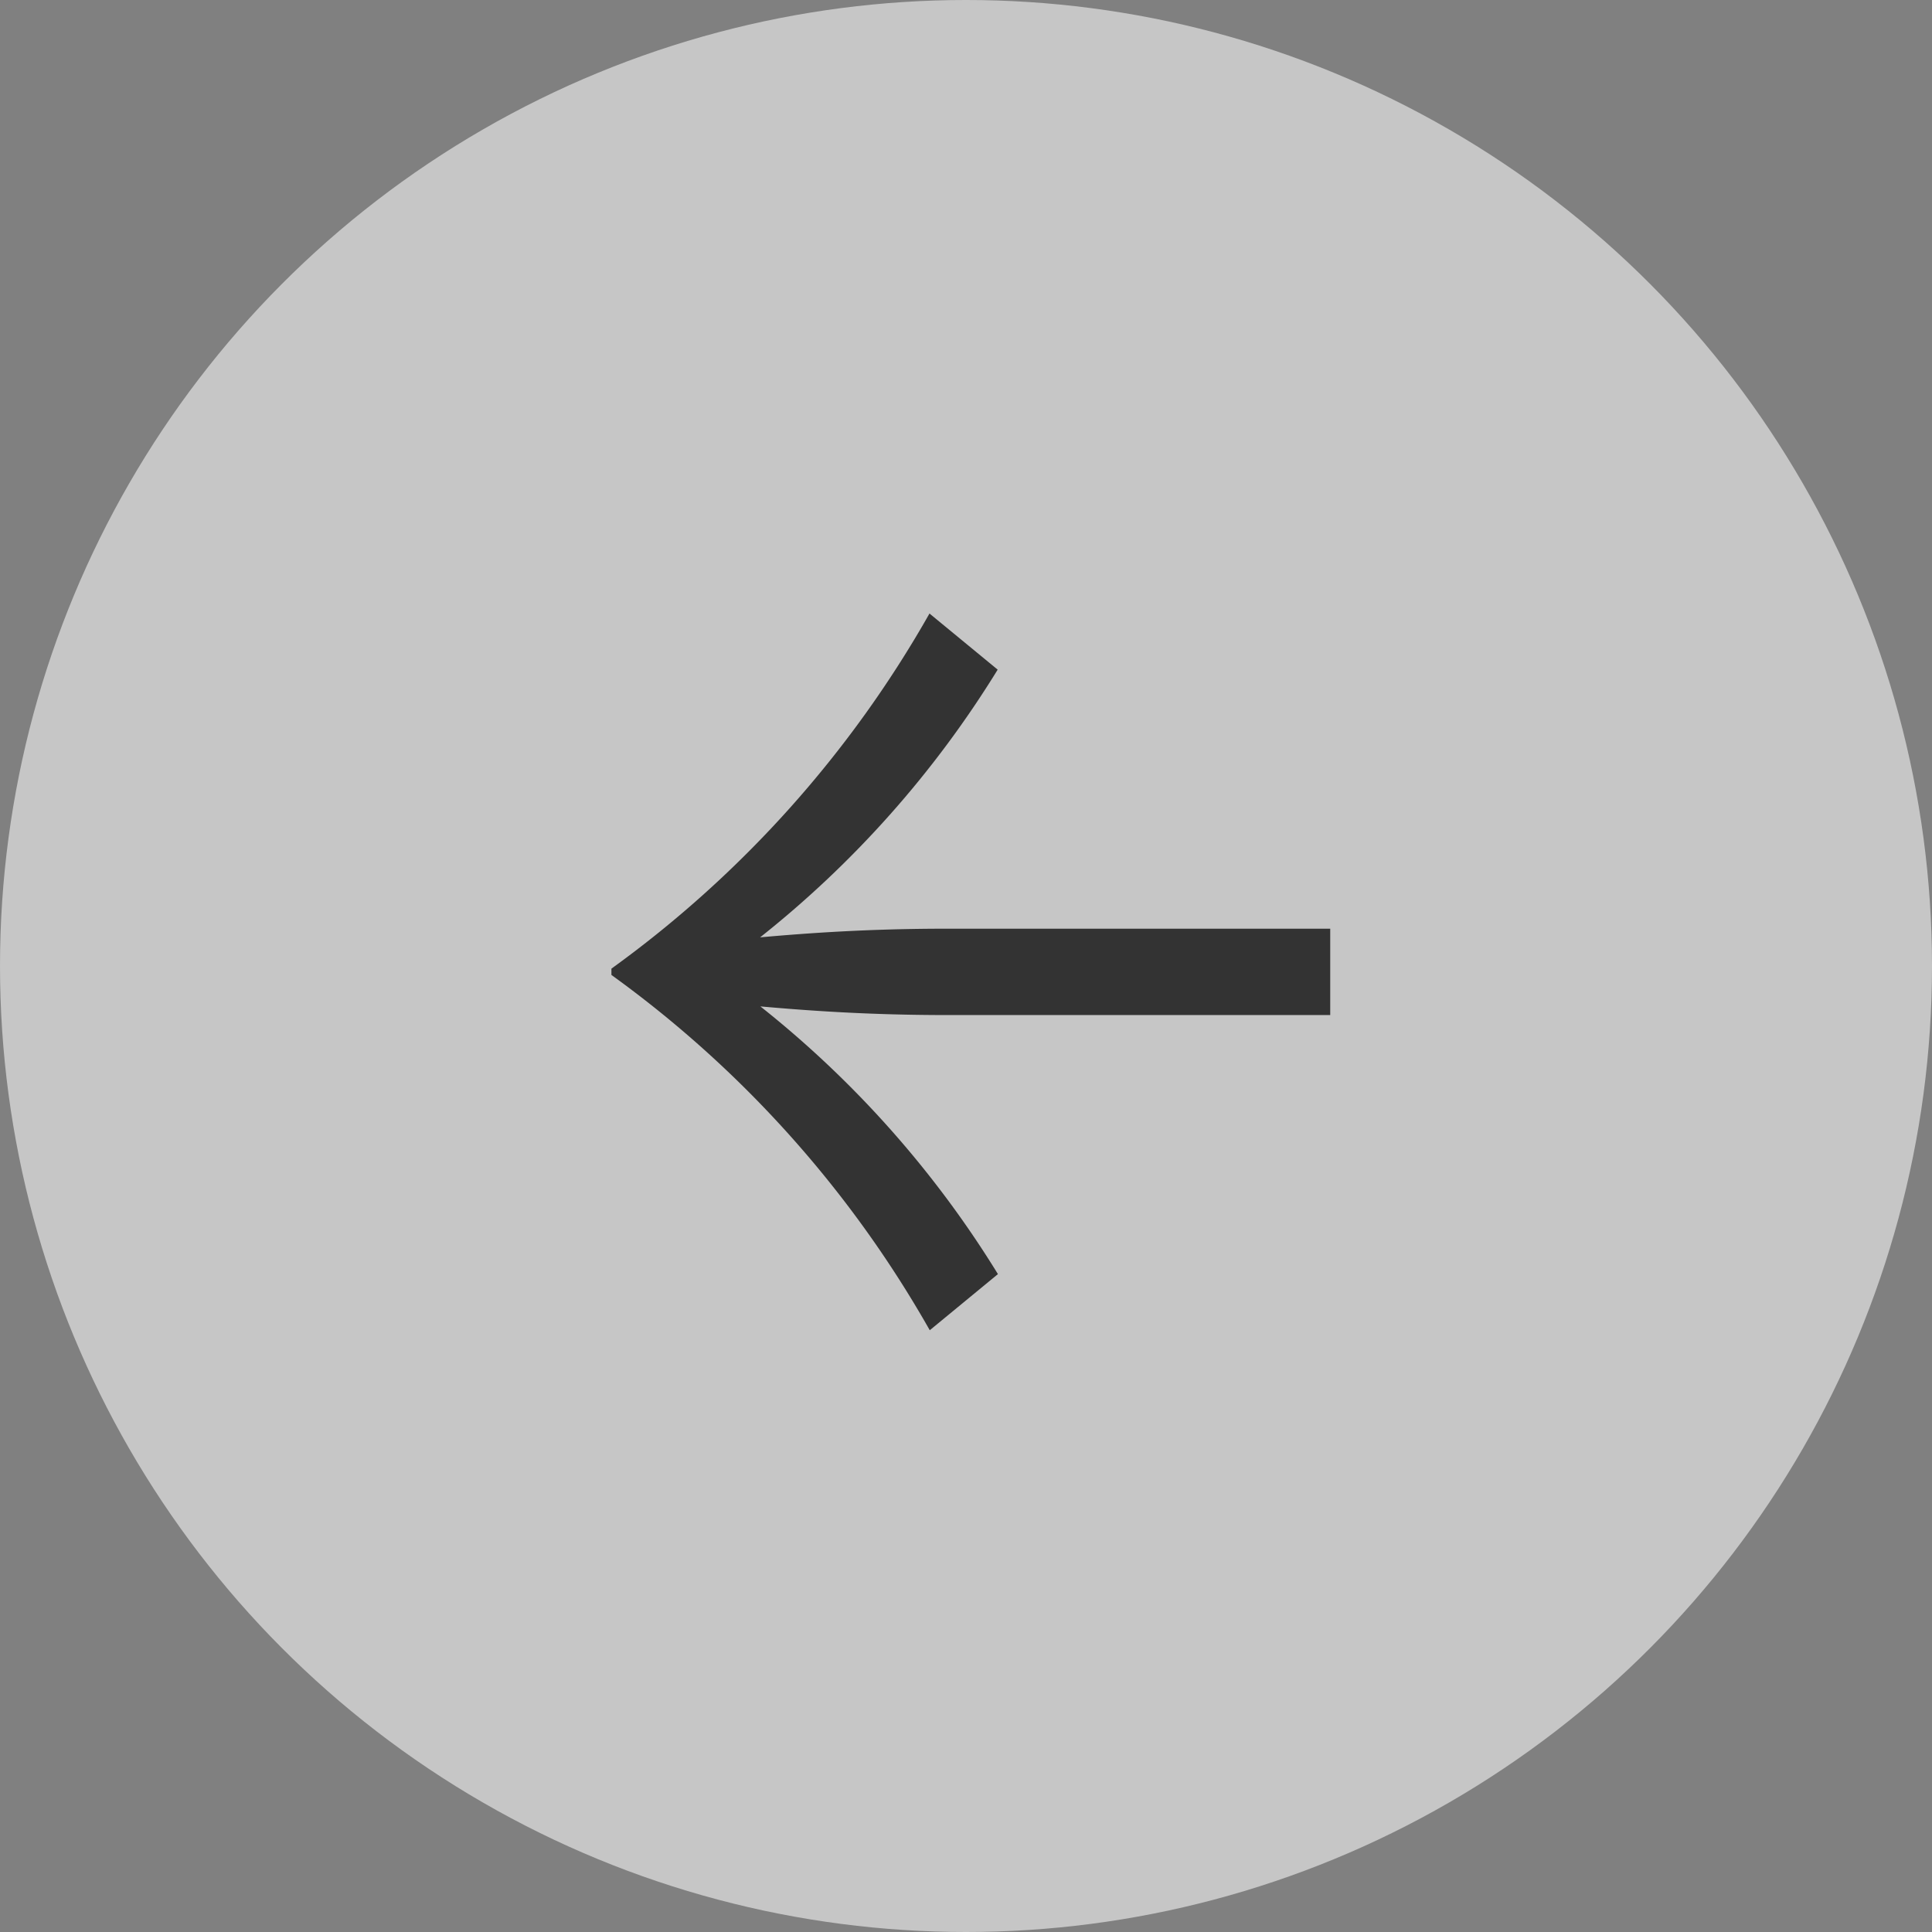
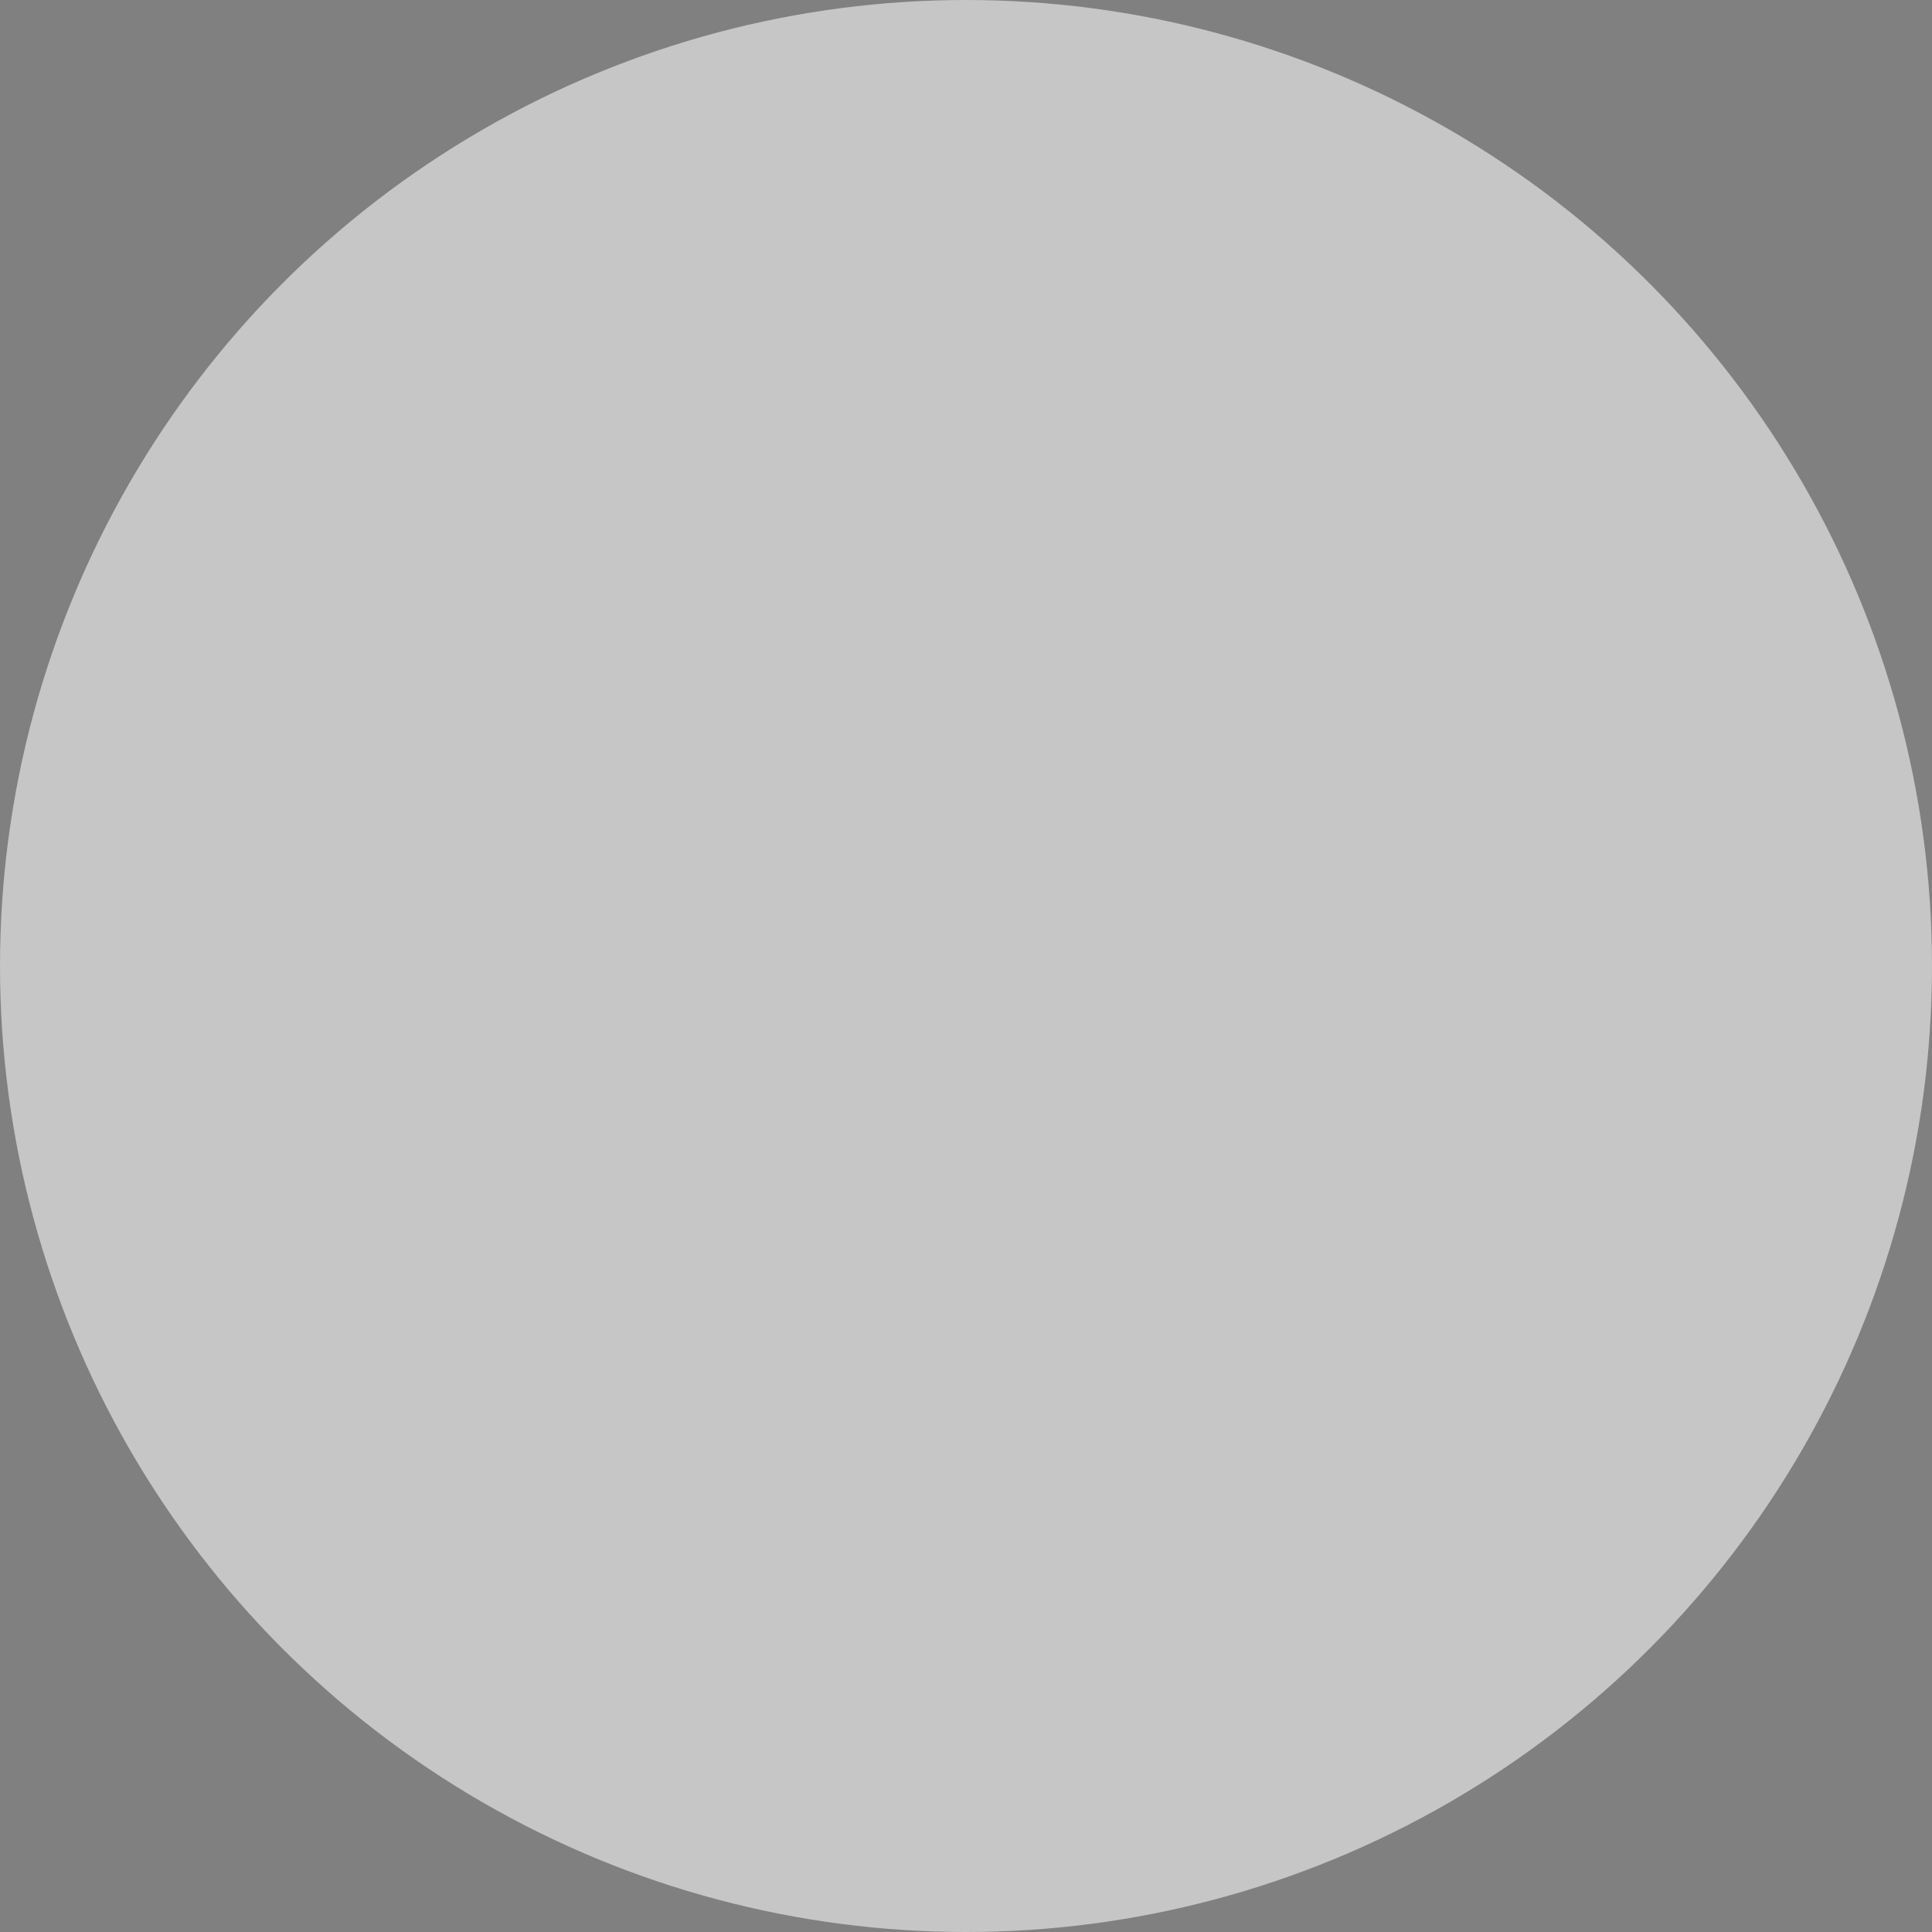
<svg xmlns="http://www.w3.org/2000/svg" width="61" height="61" viewBox="0 0 61 61">
  <rect x="0" y="0" width="61" height="61" fill="#808080" stroke="none" />
  <g id="Group_2" data-name="Group 2" transform="translate(671 447) rotate(180)">
    <circle id="Ellipse_1" data-name="Ellipse 1" cx="30.5" cy="30.5" r="30.5" transform="translate(610 386)" fill="#fff" opacity="0.55" />
-     <path id="Path_808" data-name="Path 808" d="M13.575,5.4,11.423,7.172a32.525,32.525,0,0,0,7.5,8.452c-1.534-.136-3.442-.273-5.9-.273H.931v2.727h12.1c2.454,0,4.362-.136,5.9-.273a32.525,32.525,0,0,0-7.5,8.452l2.153,1.772A35.255,35.255,0,0,1,23.626,16.817v-.2A35.255,35.255,0,0,1,13.575,5.4Z" transform="translate(628.069 399.6)" fill="#333" />
  </g>
</svg>